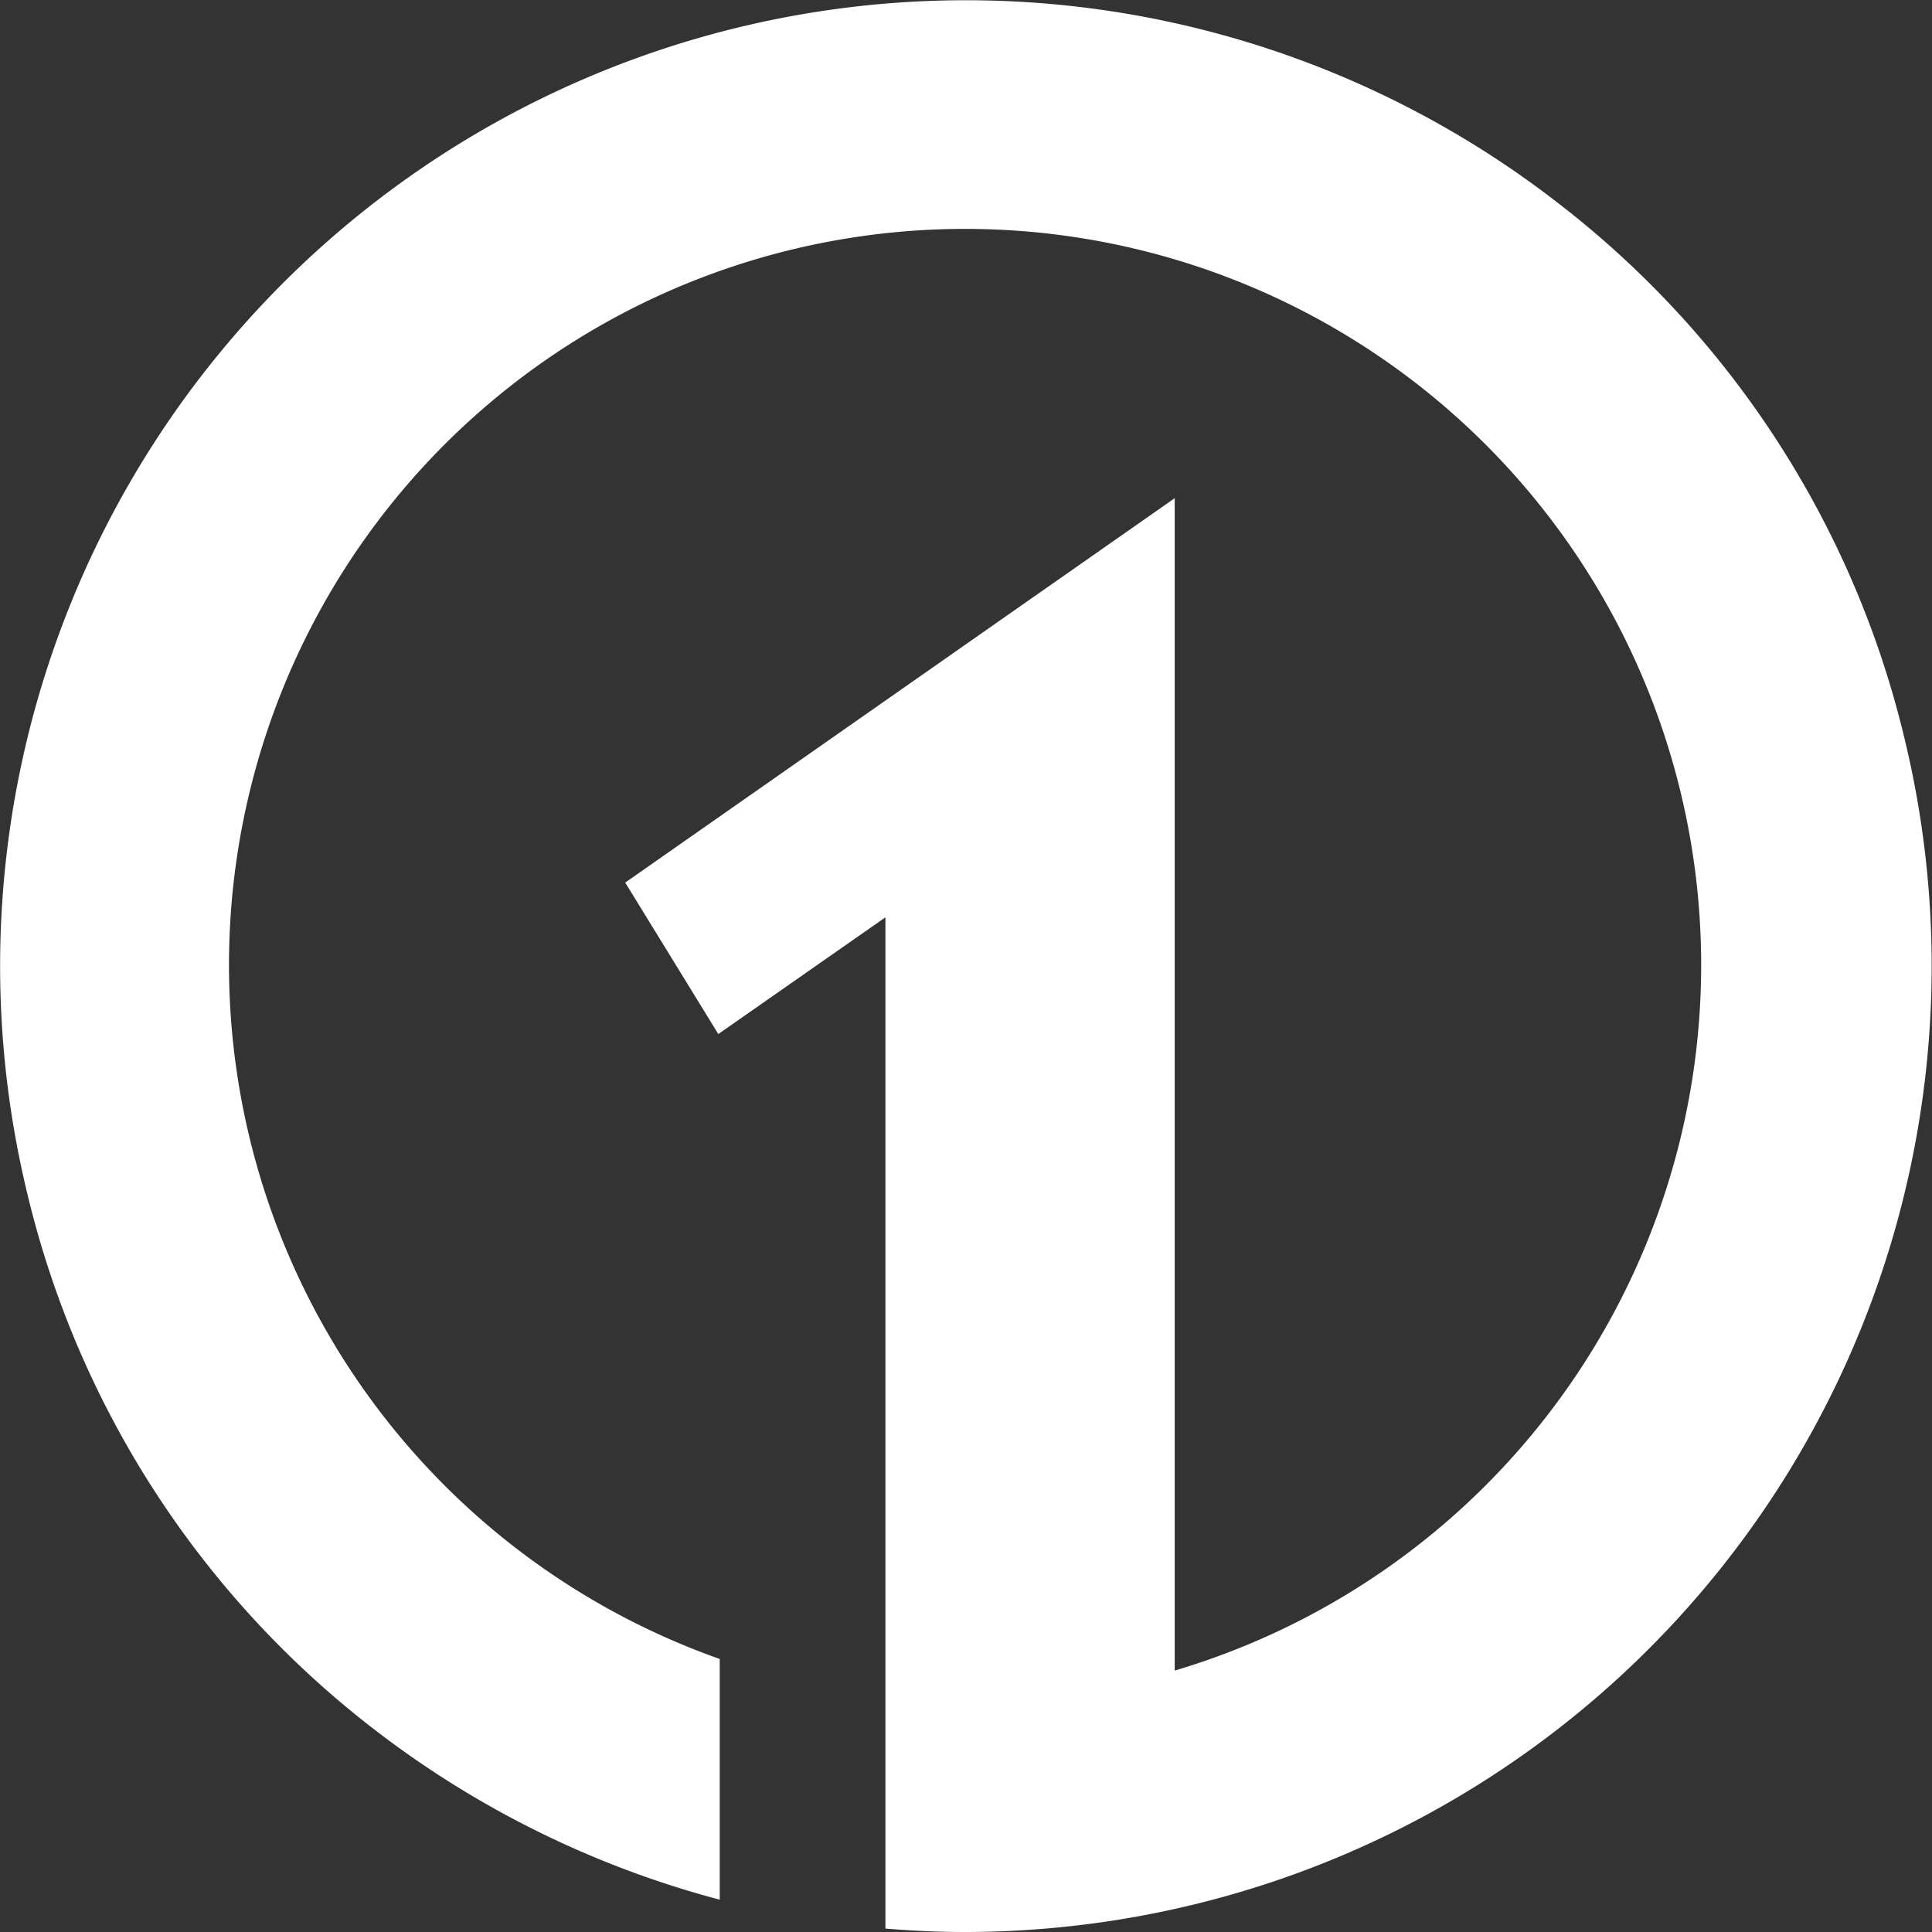
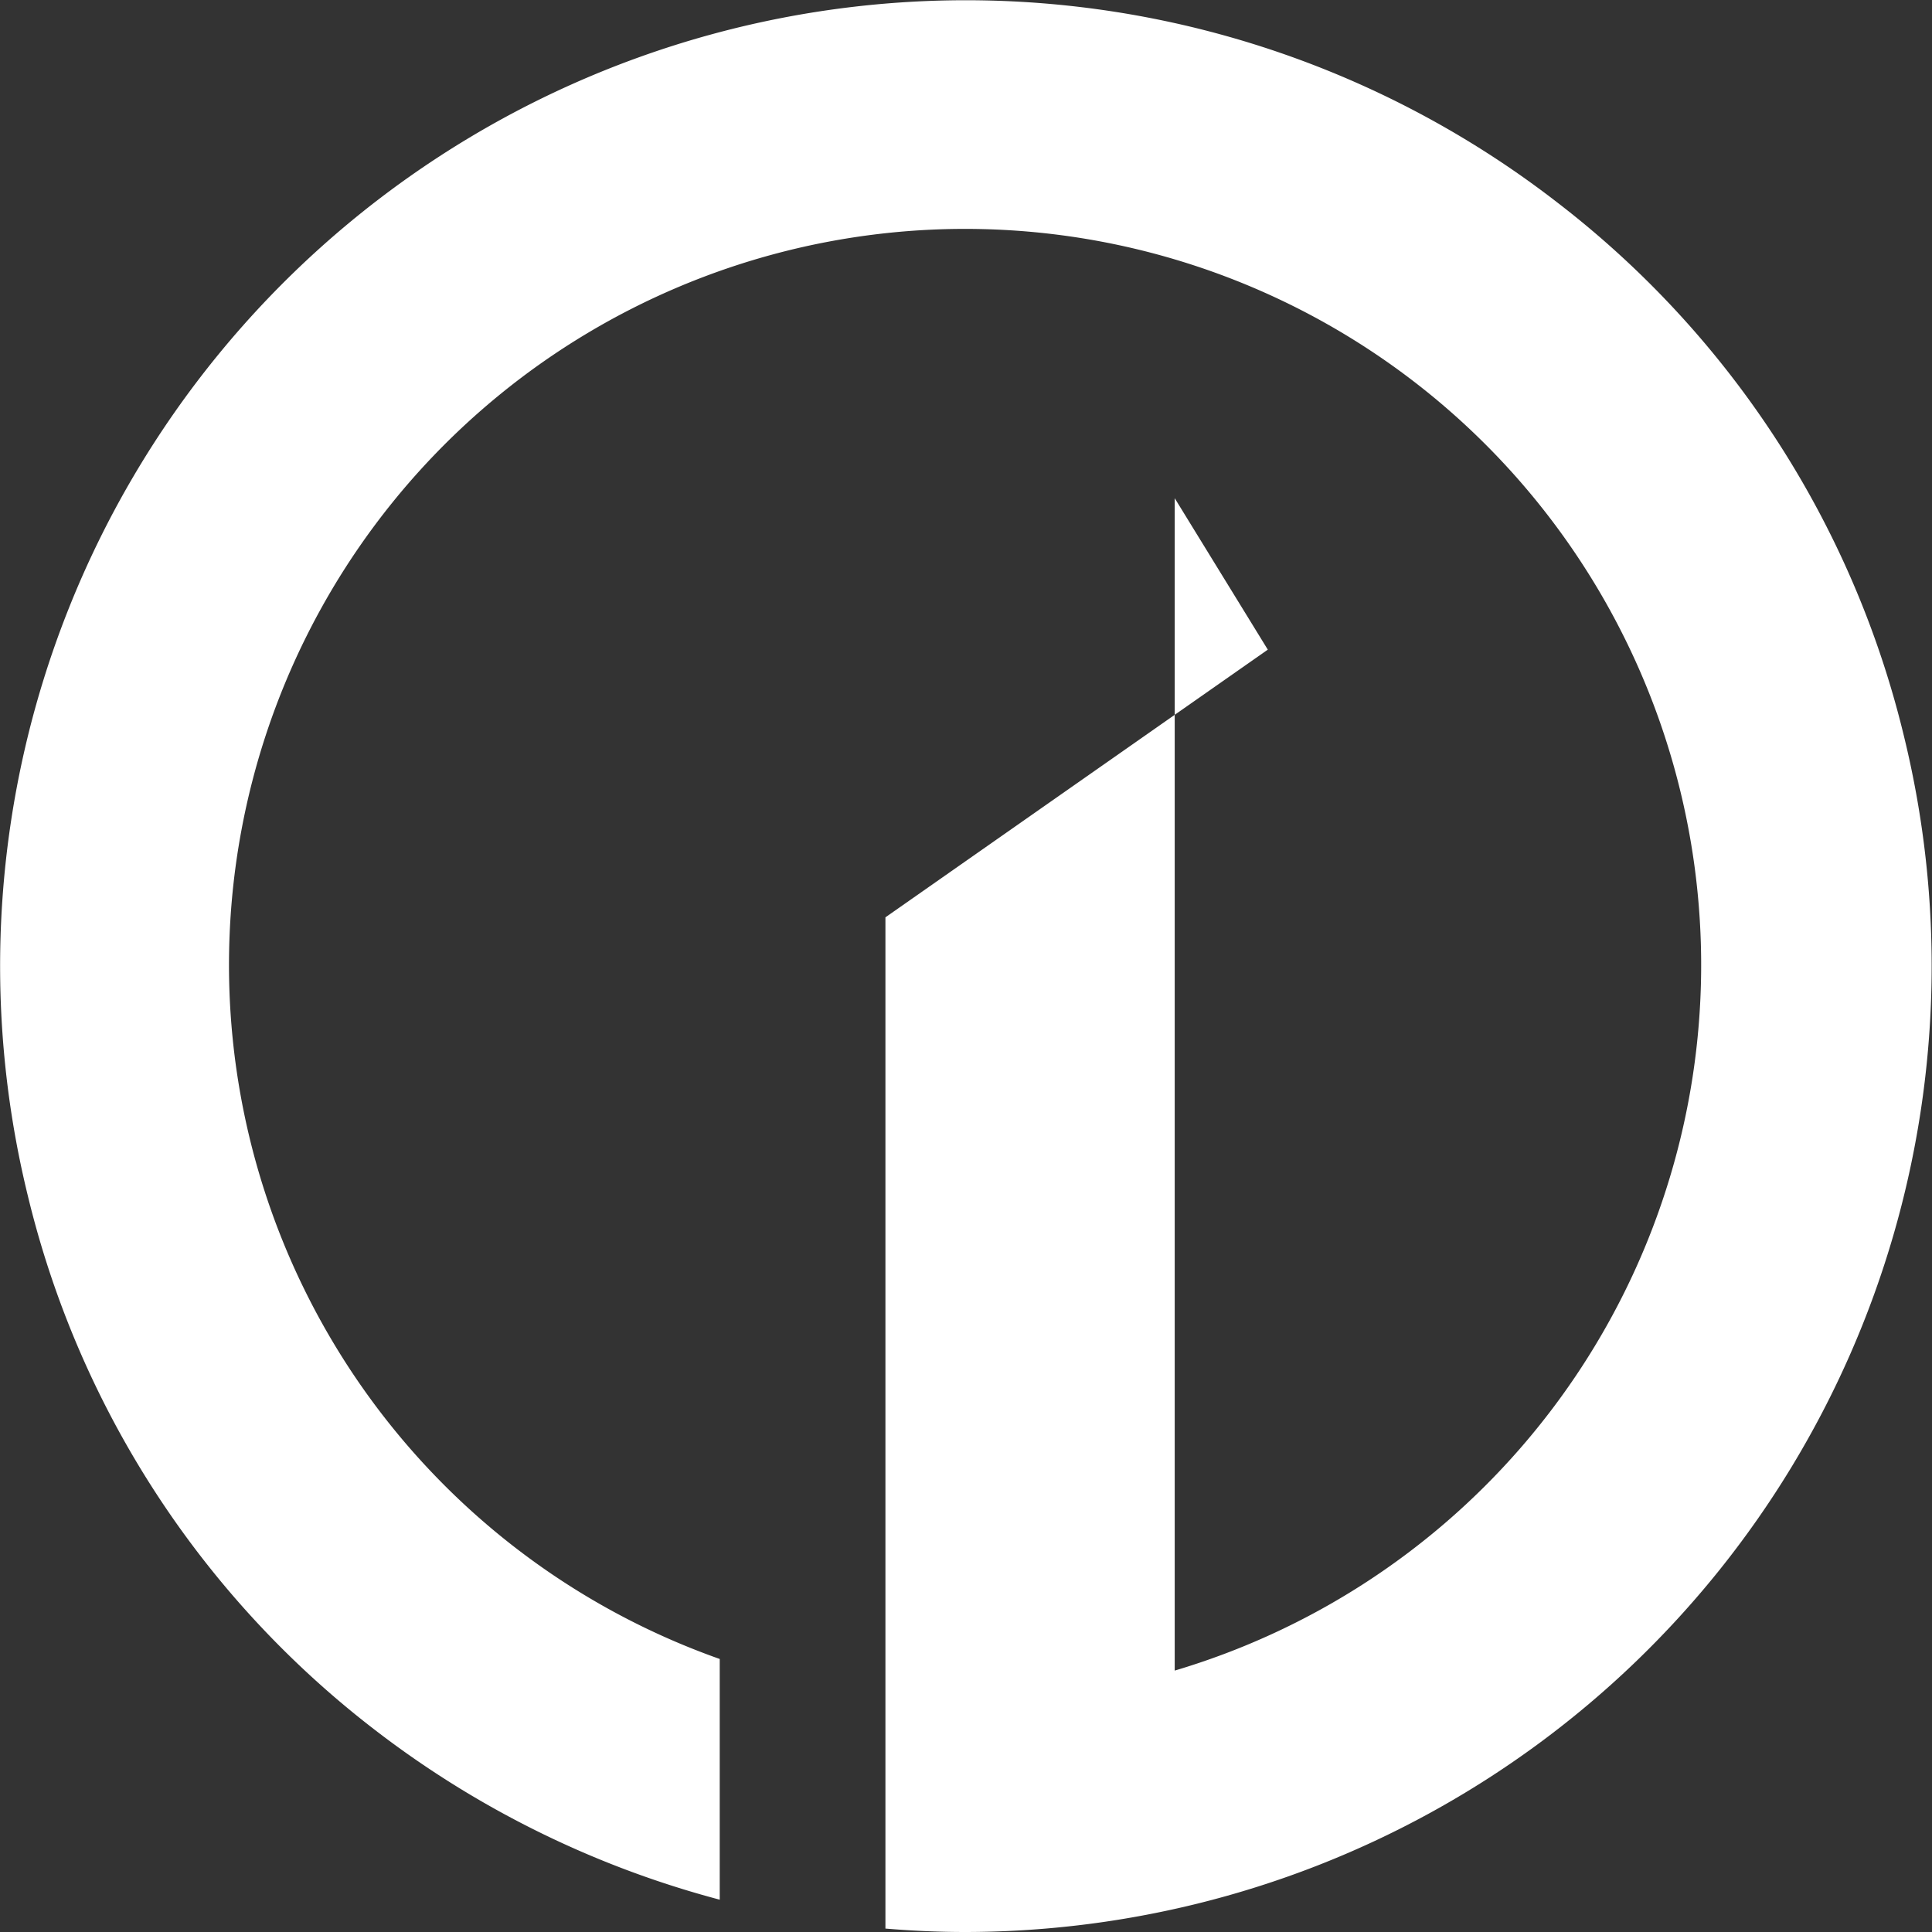
<svg xmlns="http://www.w3.org/2000/svg" viewBox="0 0 191.34 191.34">
  <rect x="0" y="0" width="191.34" height="191.34" fill="#333333" stroke="none" />
  <defs>
    <style>.cls-1{isolation:isolate;}.cls-2{fill:#fff;mix-blend-mode:multiply;}</style>
  </defs>
  <g class="cls-1">
    <g id="Layer_1" data-name="Layer 1">
-       <path class="cls-2" d="M188.55,72.86a94.63,94.63,0,0,0-34.31-52.8A95.65,95.65,0,0,0,2.77,118.48a94.7,94.7,0,0,0,34.3,52.8,96.38,96.38,0,0,0,34.21,16.86V164.3a72.9,72.9,0,1,1,45.06,1.15V49.34L61.92,87.41l9.22,15L87.69,90.85V191c2.63.22,5.26.34,7.9.34h0a96.28,96.28,0,0,0,22.88-2.78,95.66,95.66,0,0,0,70.08-115.7Z" />
+       <path class="cls-2" d="M188.55,72.86a94.63,94.63,0,0,0-34.31-52.8A95.65,95.65,0,0,0,2.77,118.48a94.7,94.7,0,0,0,34.3,52.8,96.38,96.38,0,0,0,34.21,16.86V164.3a72.9,72.9,0,1,1,45.06,1.15V49.34l9.22,15L87.69,90.85V191c2.63.22,5.26.34,7.9.34h0a96.28,96.28,0,0,0,22.88-2.78,95.66,95.66,0,0,0,70.08-115.7Z" />
    </g>
  </g>
</svg>